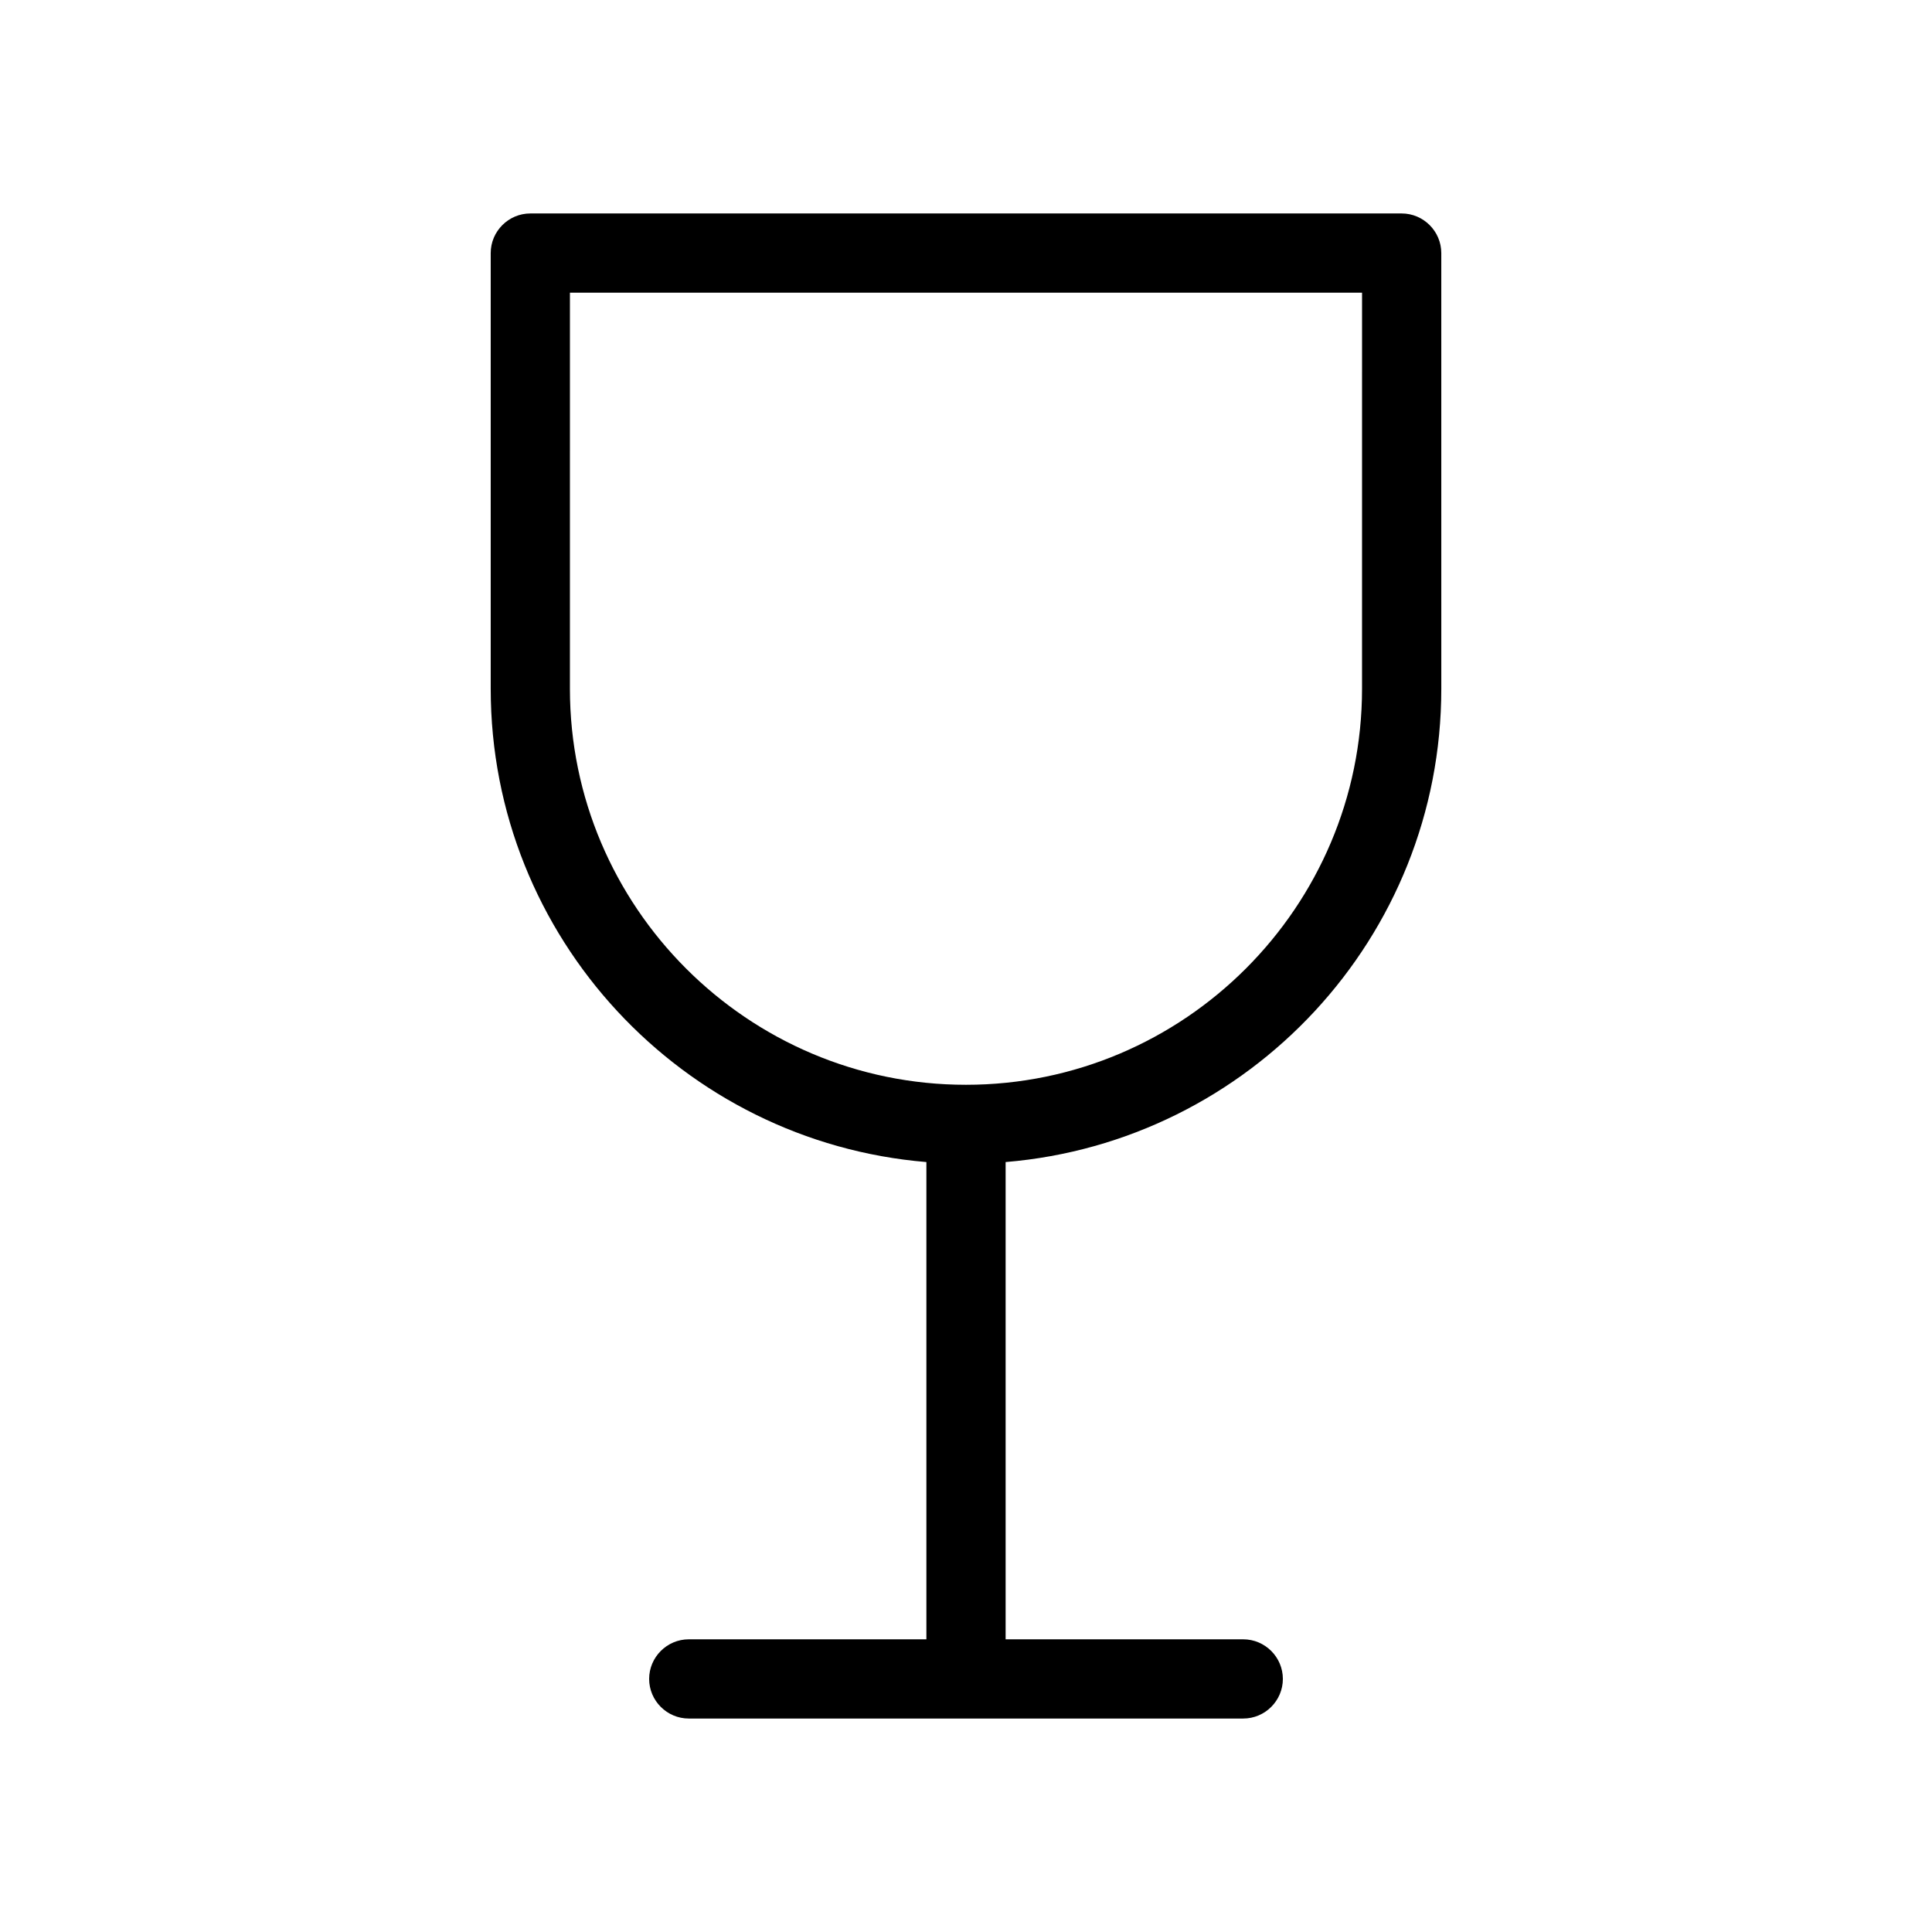
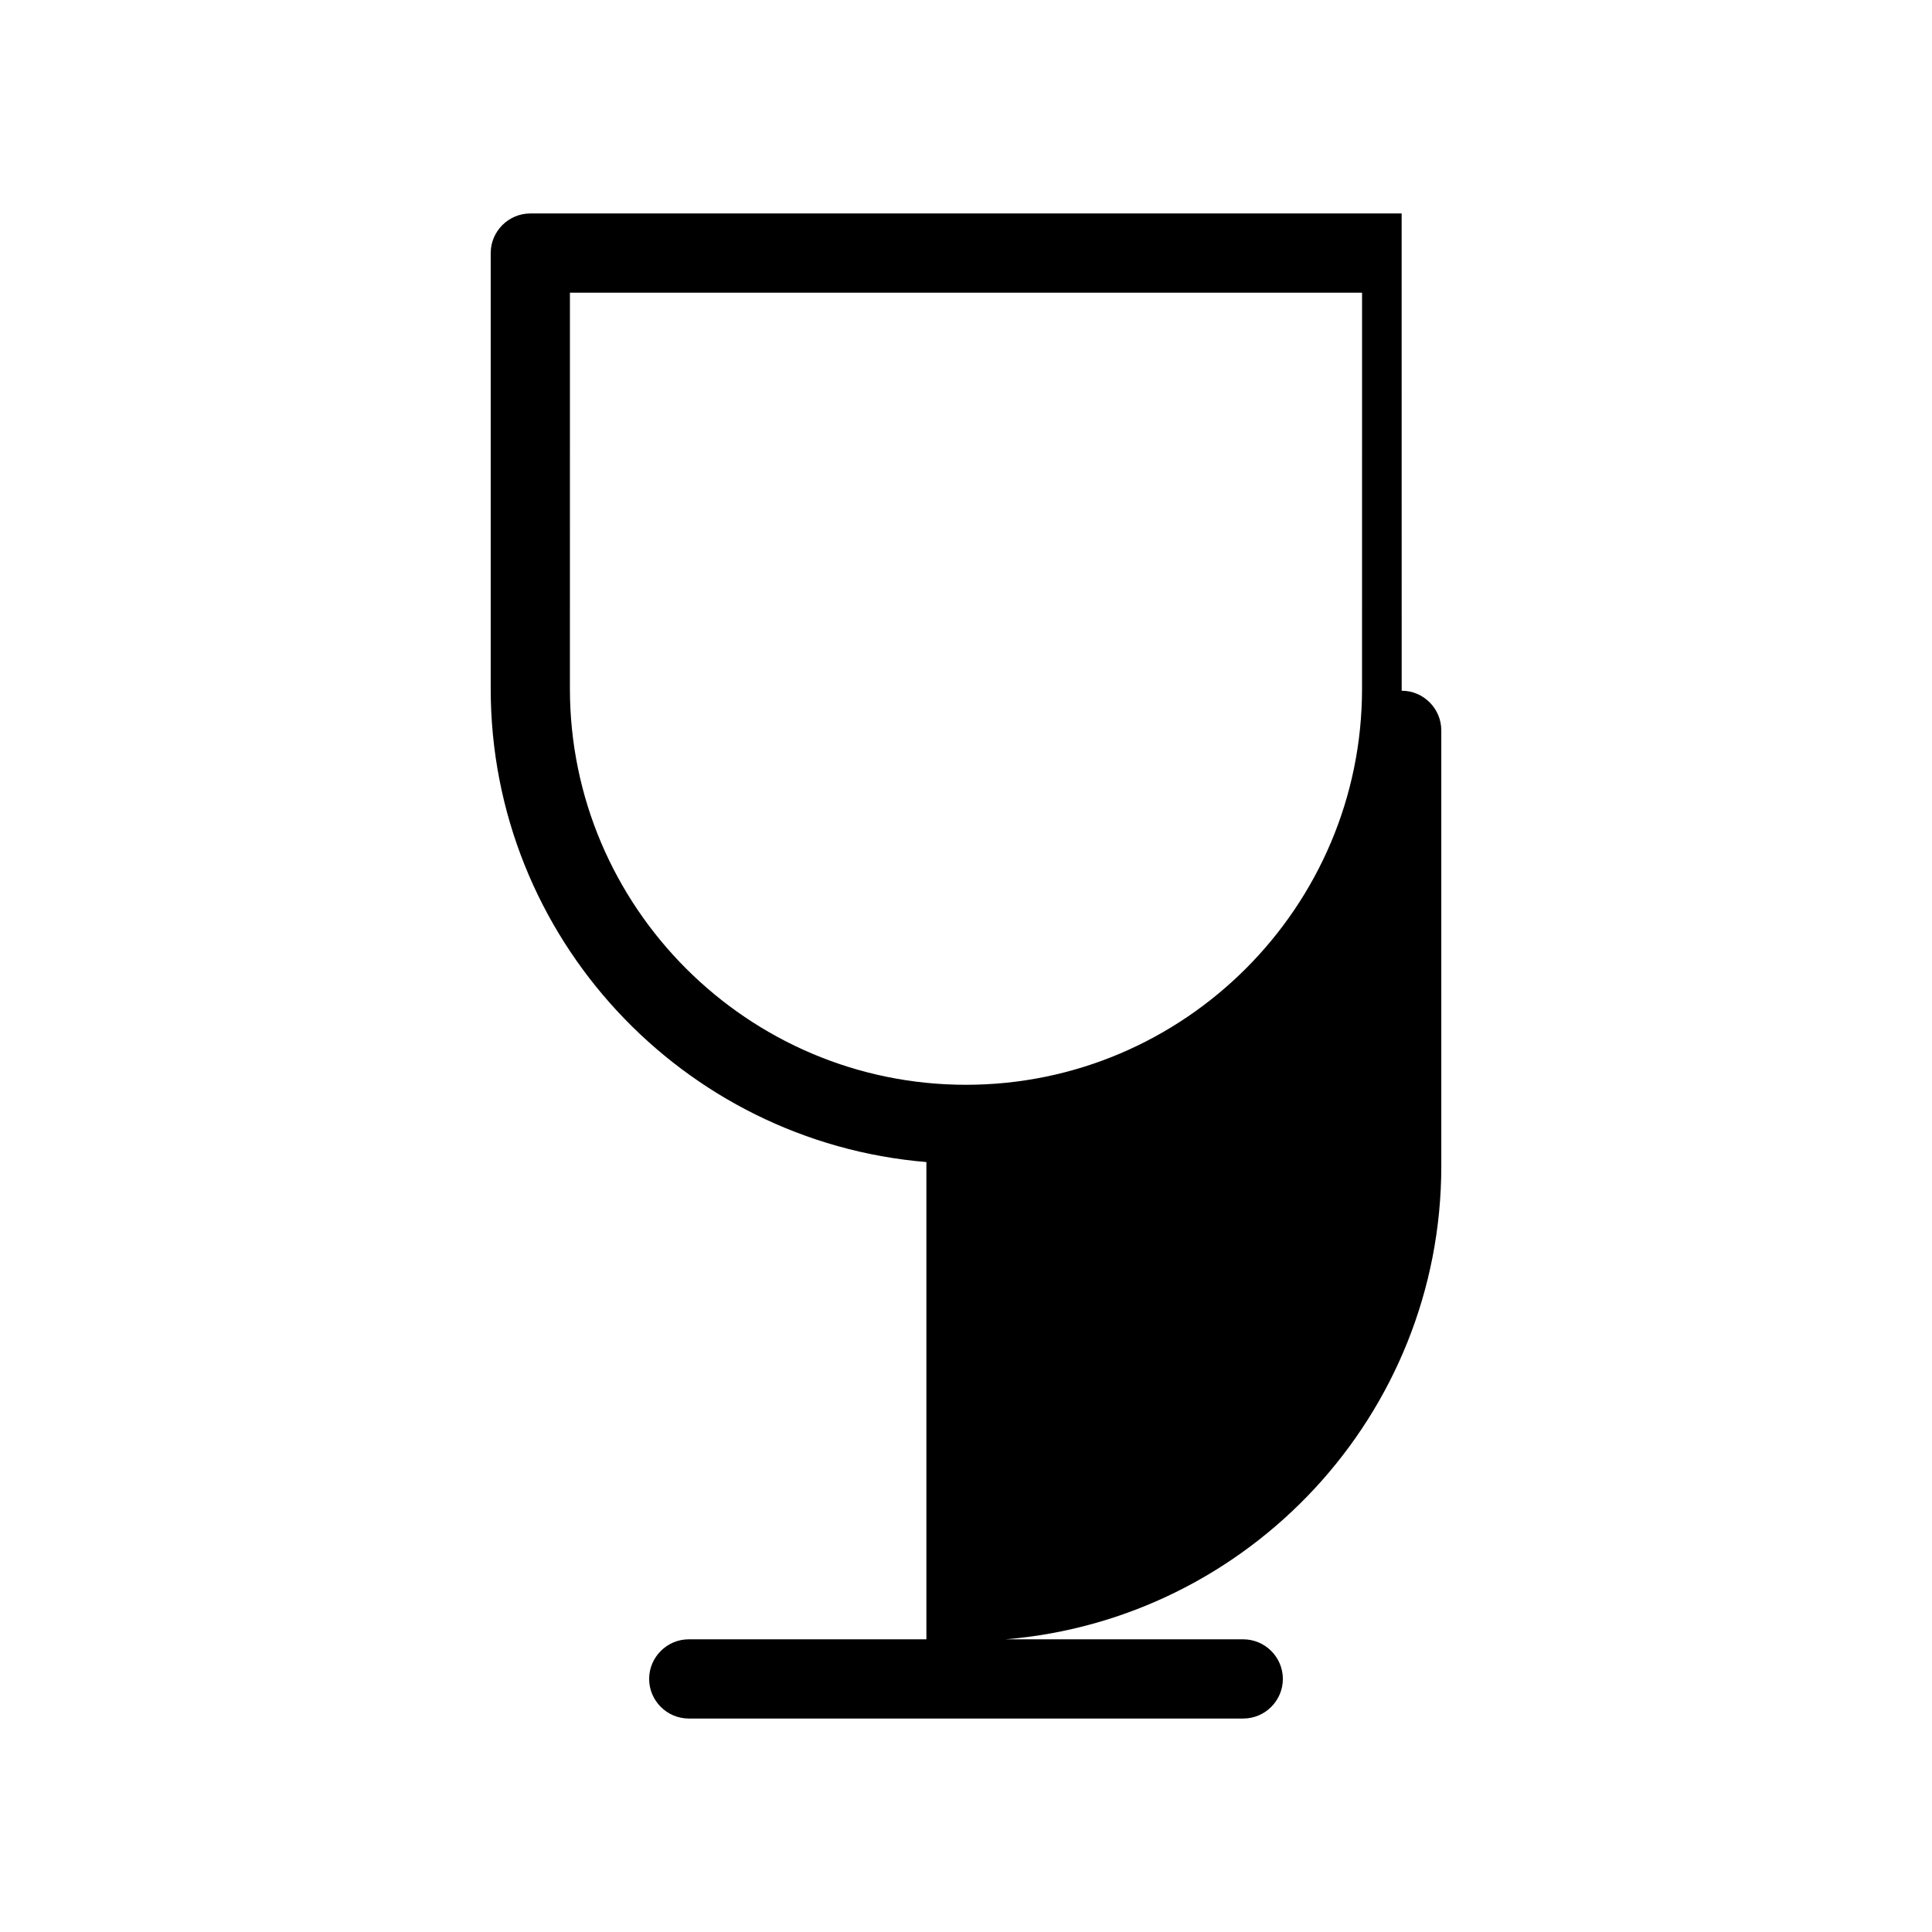
<svg xmlns="http://www.w3.org/2000/svg" fill="#000000" width="800px" height="800px" version="1.1" viewBox="144 144 512 512">
-   <path d="m515.45 200.57h-230.91c-5.773 0-10.496 4.723-10.496 10.496v115.46c0 65.914 50.906 120.07 115.46 125.43v126.48h-62.977c-5.773 0-10.496 4.723-10.496 10.496 0 5.773 4.723 10.496 10.496 10.496h146.95c5.773 0 10.496-4.723 10.496-10.496 0-5.773-4.723-10.496-10.496-10.496h-62.977v-126.48c64.551-5.352 115.46-59.512 115.46-125.43l-0.004-115.46c0-5.773-4.723-10.496-10.496-10.496zm-10.496 125.95c0 57.832-47.129 104.96-104.96 104.96-57.832 0-104.96-47.129-104.96-104.96l0.004-104.96h209.92z" />
+   <path d="m515.45 200.57h-230.91c-5.773 0-10.496 4.723-10.496 10.496v115.46c0 65.914 50.906 120.07 115.46 125.43v126.48h-62.977c-5.773 0-10.496 4.723-10.496 10.496 0 5.773 4.723 10.496 10.496 10.496h146.95c5.773 0 10.496-4.723 10.496-10.496 0-5.773-4.723-10.496-10.496-10.496h-62.977c64.551-5.352 115.46-59.512 115.46-125.43l-0.004-115.46c0-5.773-4.723-10.496-10.496-10.496zm-10.496 125.95c0 57.832-47.129 104.96-104.96 104.96-57.832 0-104.96-47.129-104.96-104.96l0.004-104.96h209.92z" />
</svg>